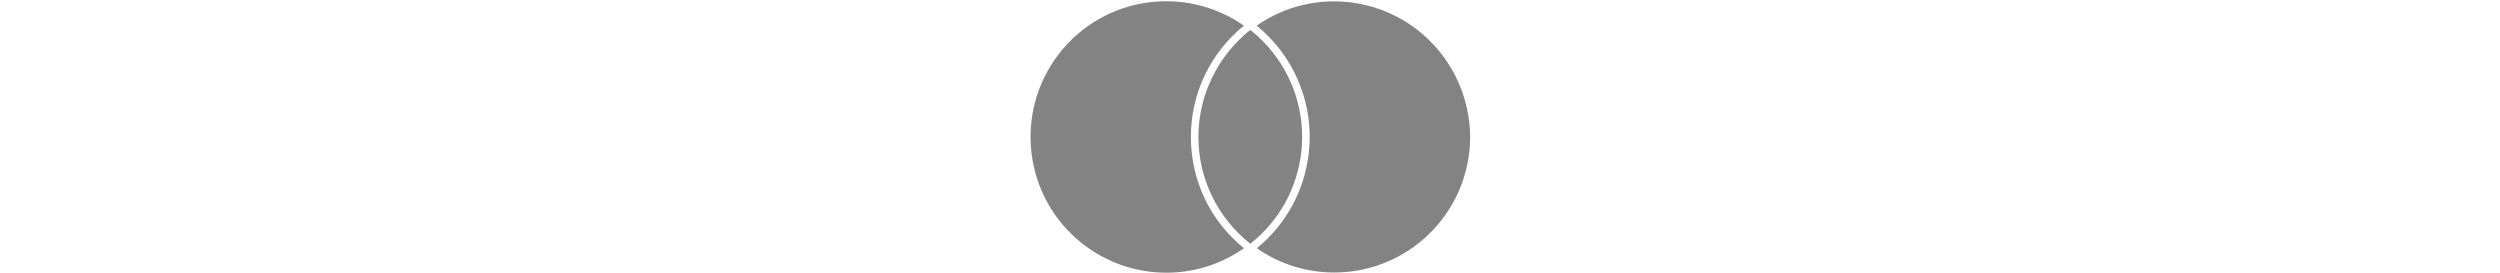
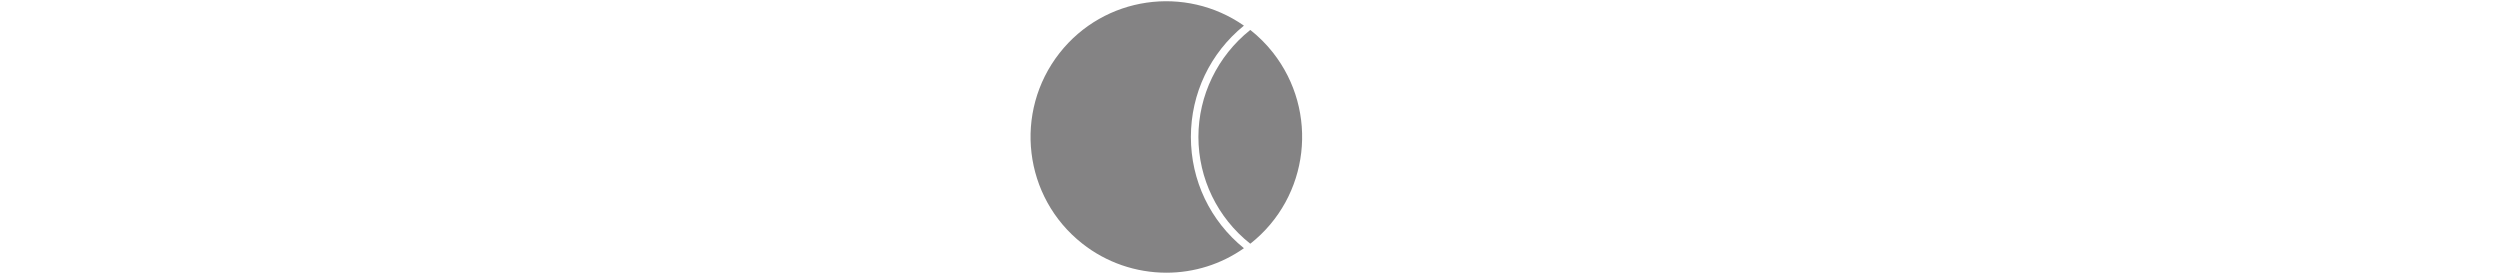
<svg xmlns="http://www.w3.org/2000/svg" height="25px" viewBox="0 0 228.7 141.7" fill="#848384">
  <path d="M83.7,71c0-22.5,10-43.5,27.5-57.7C80.8-7.9,38.8-2,15.6,27.5c-24,30.6-18.7,74.8,11.8,98.8 c12.4,9.8,27.8,15.1,43.6,15.1c14.4,0,28.4-4.4,40.2-12.7C93.7,114.5,83.7,93.6,83.7,71z" />
-   <path d="M213.4,27.7c-23.1-29.5-65.2-35.6-95.6-14.4c4.2,3.4,8,7.3,11.4,11.5c12.3,15.6,17.9,35.1,15.6,54.8 c-2.3,19.4-11.8,36.8-26.9,49.1c11.7,8.2,25.7,12.6,40.1,12.6c38.9,0,70.4-31.4,70.5-70.3C228.4,55.3,223.1,40.1,213.4,27.7z" />
  <path d="M87.6,71c0,21.6,9.9,41.9,26.8,55.3h0.2c30.6-24.2,35.7-68.5,11.6-99.1c-3.4-4.3-7.3-8.2-11.6-11.6h-0.2 C97.5,29.1,87.6,49.5,87.6,71z" />
</svg>